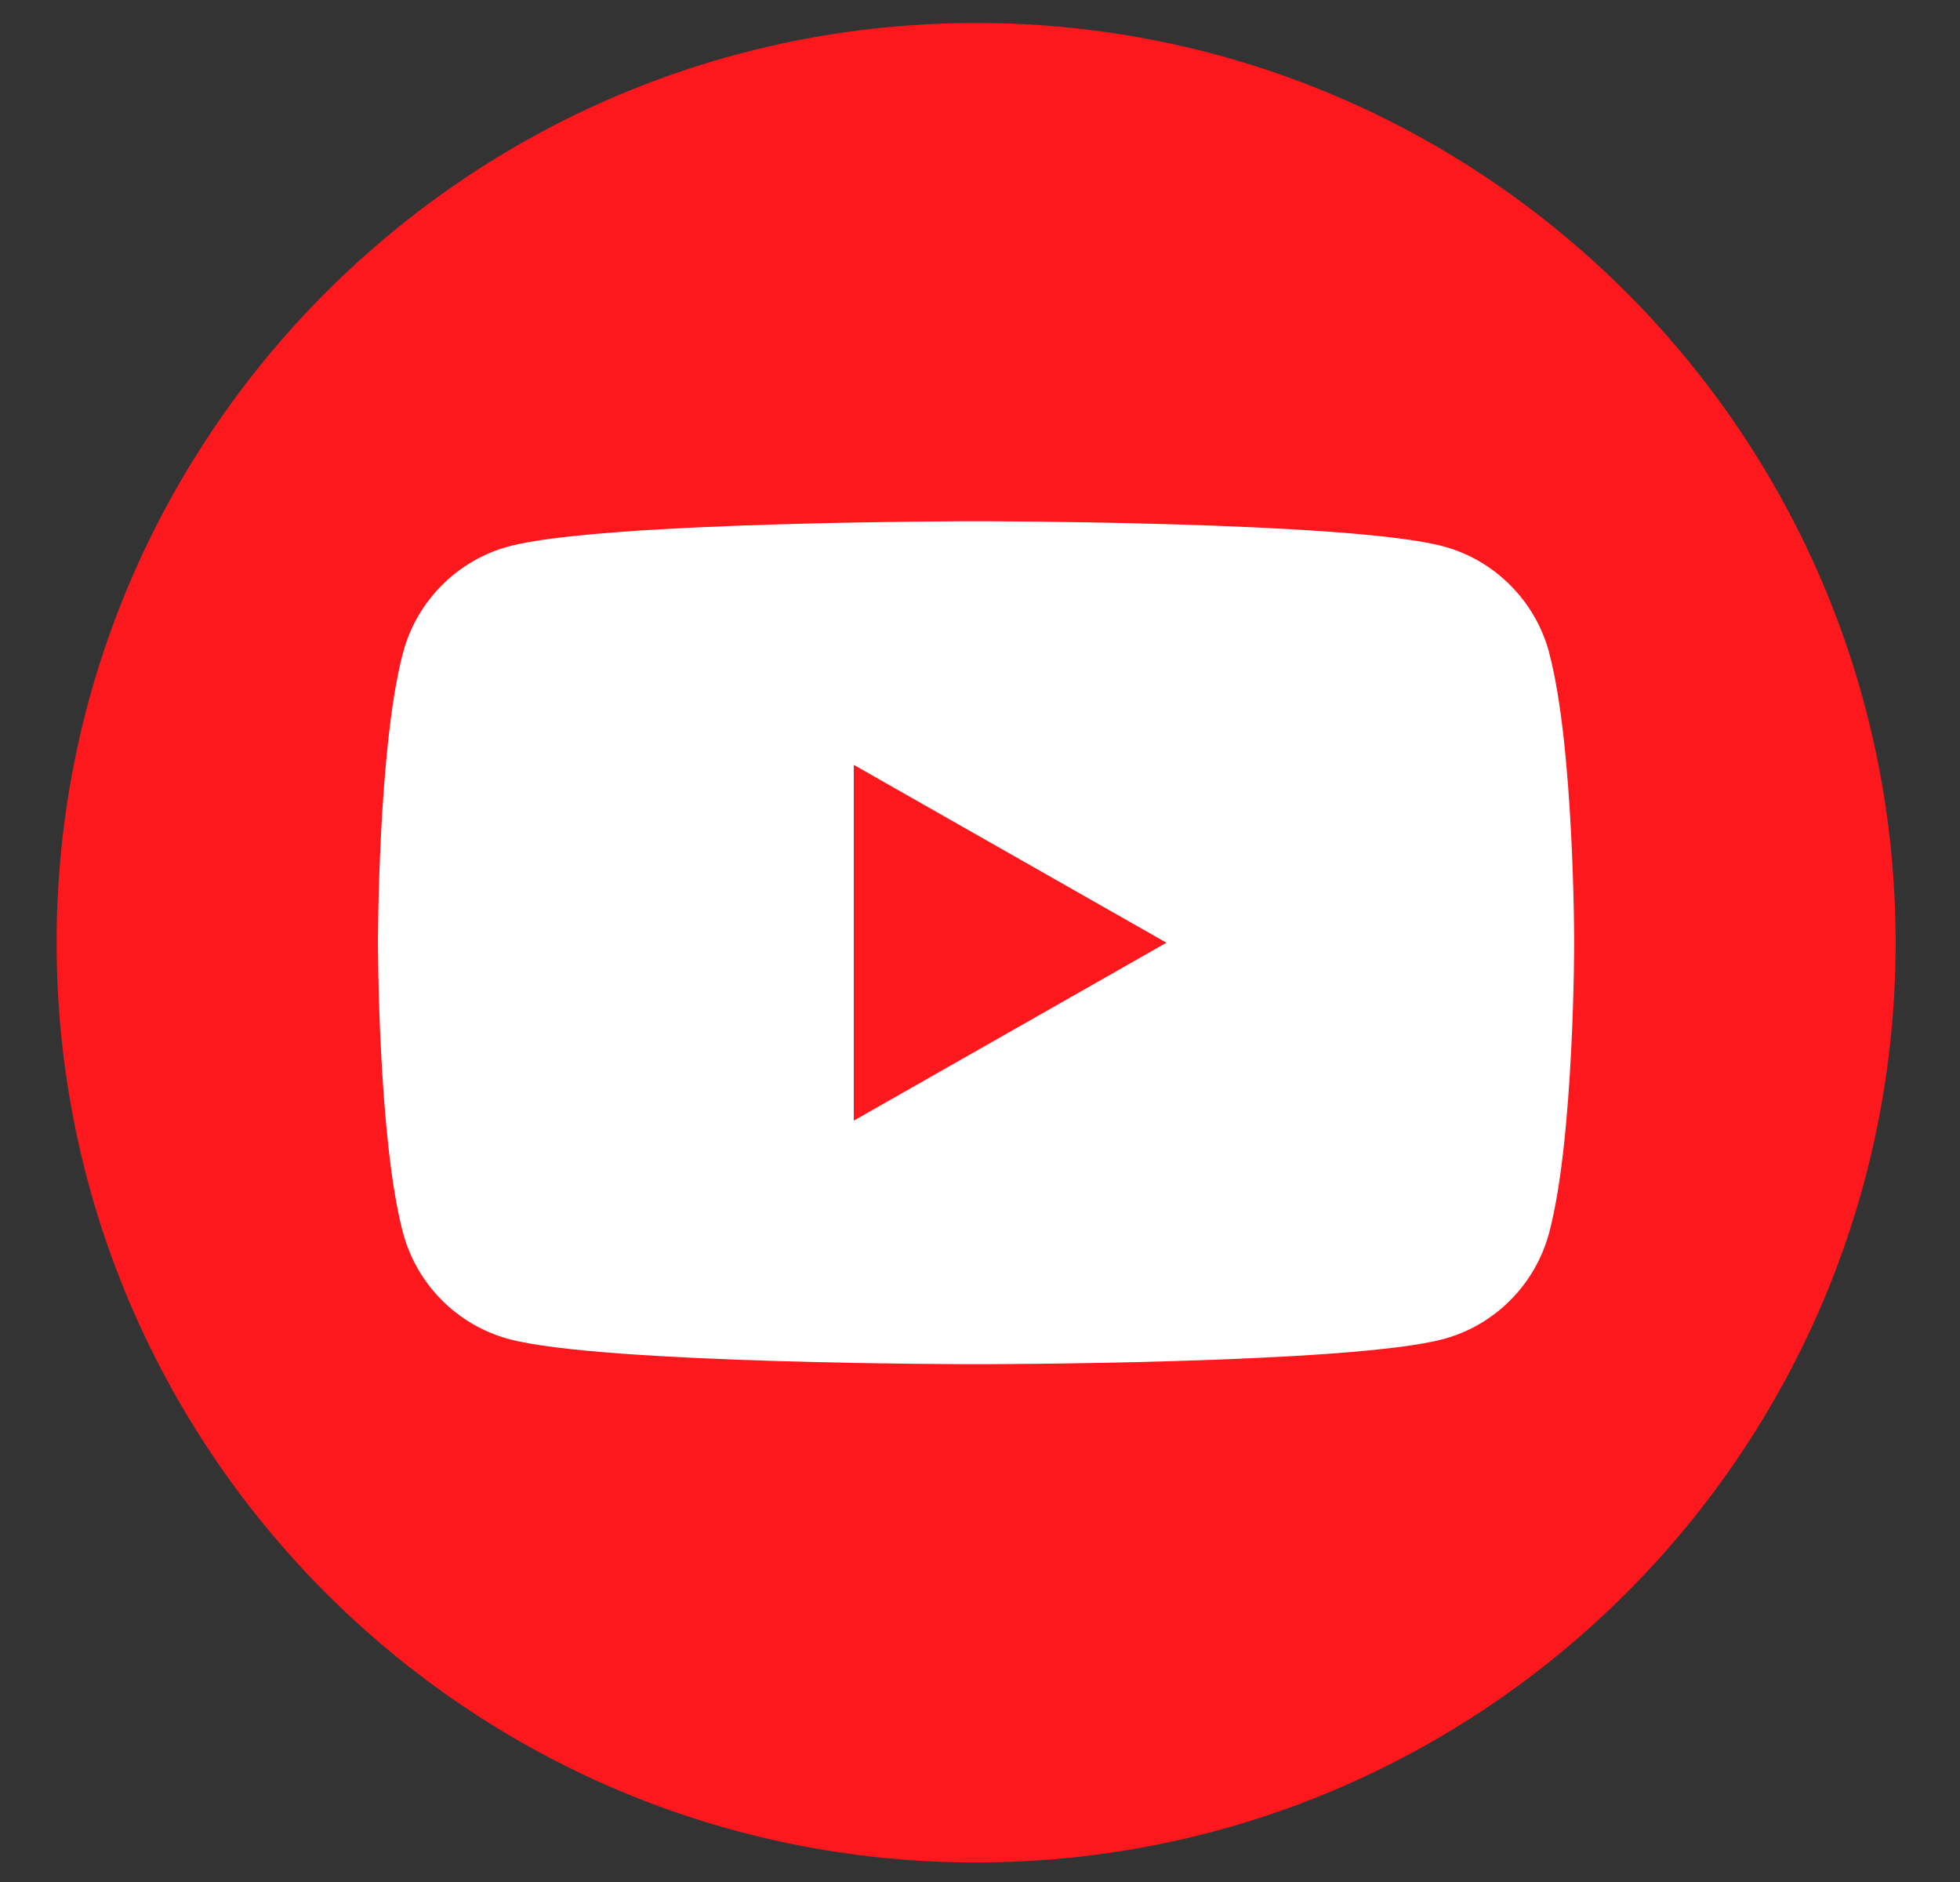
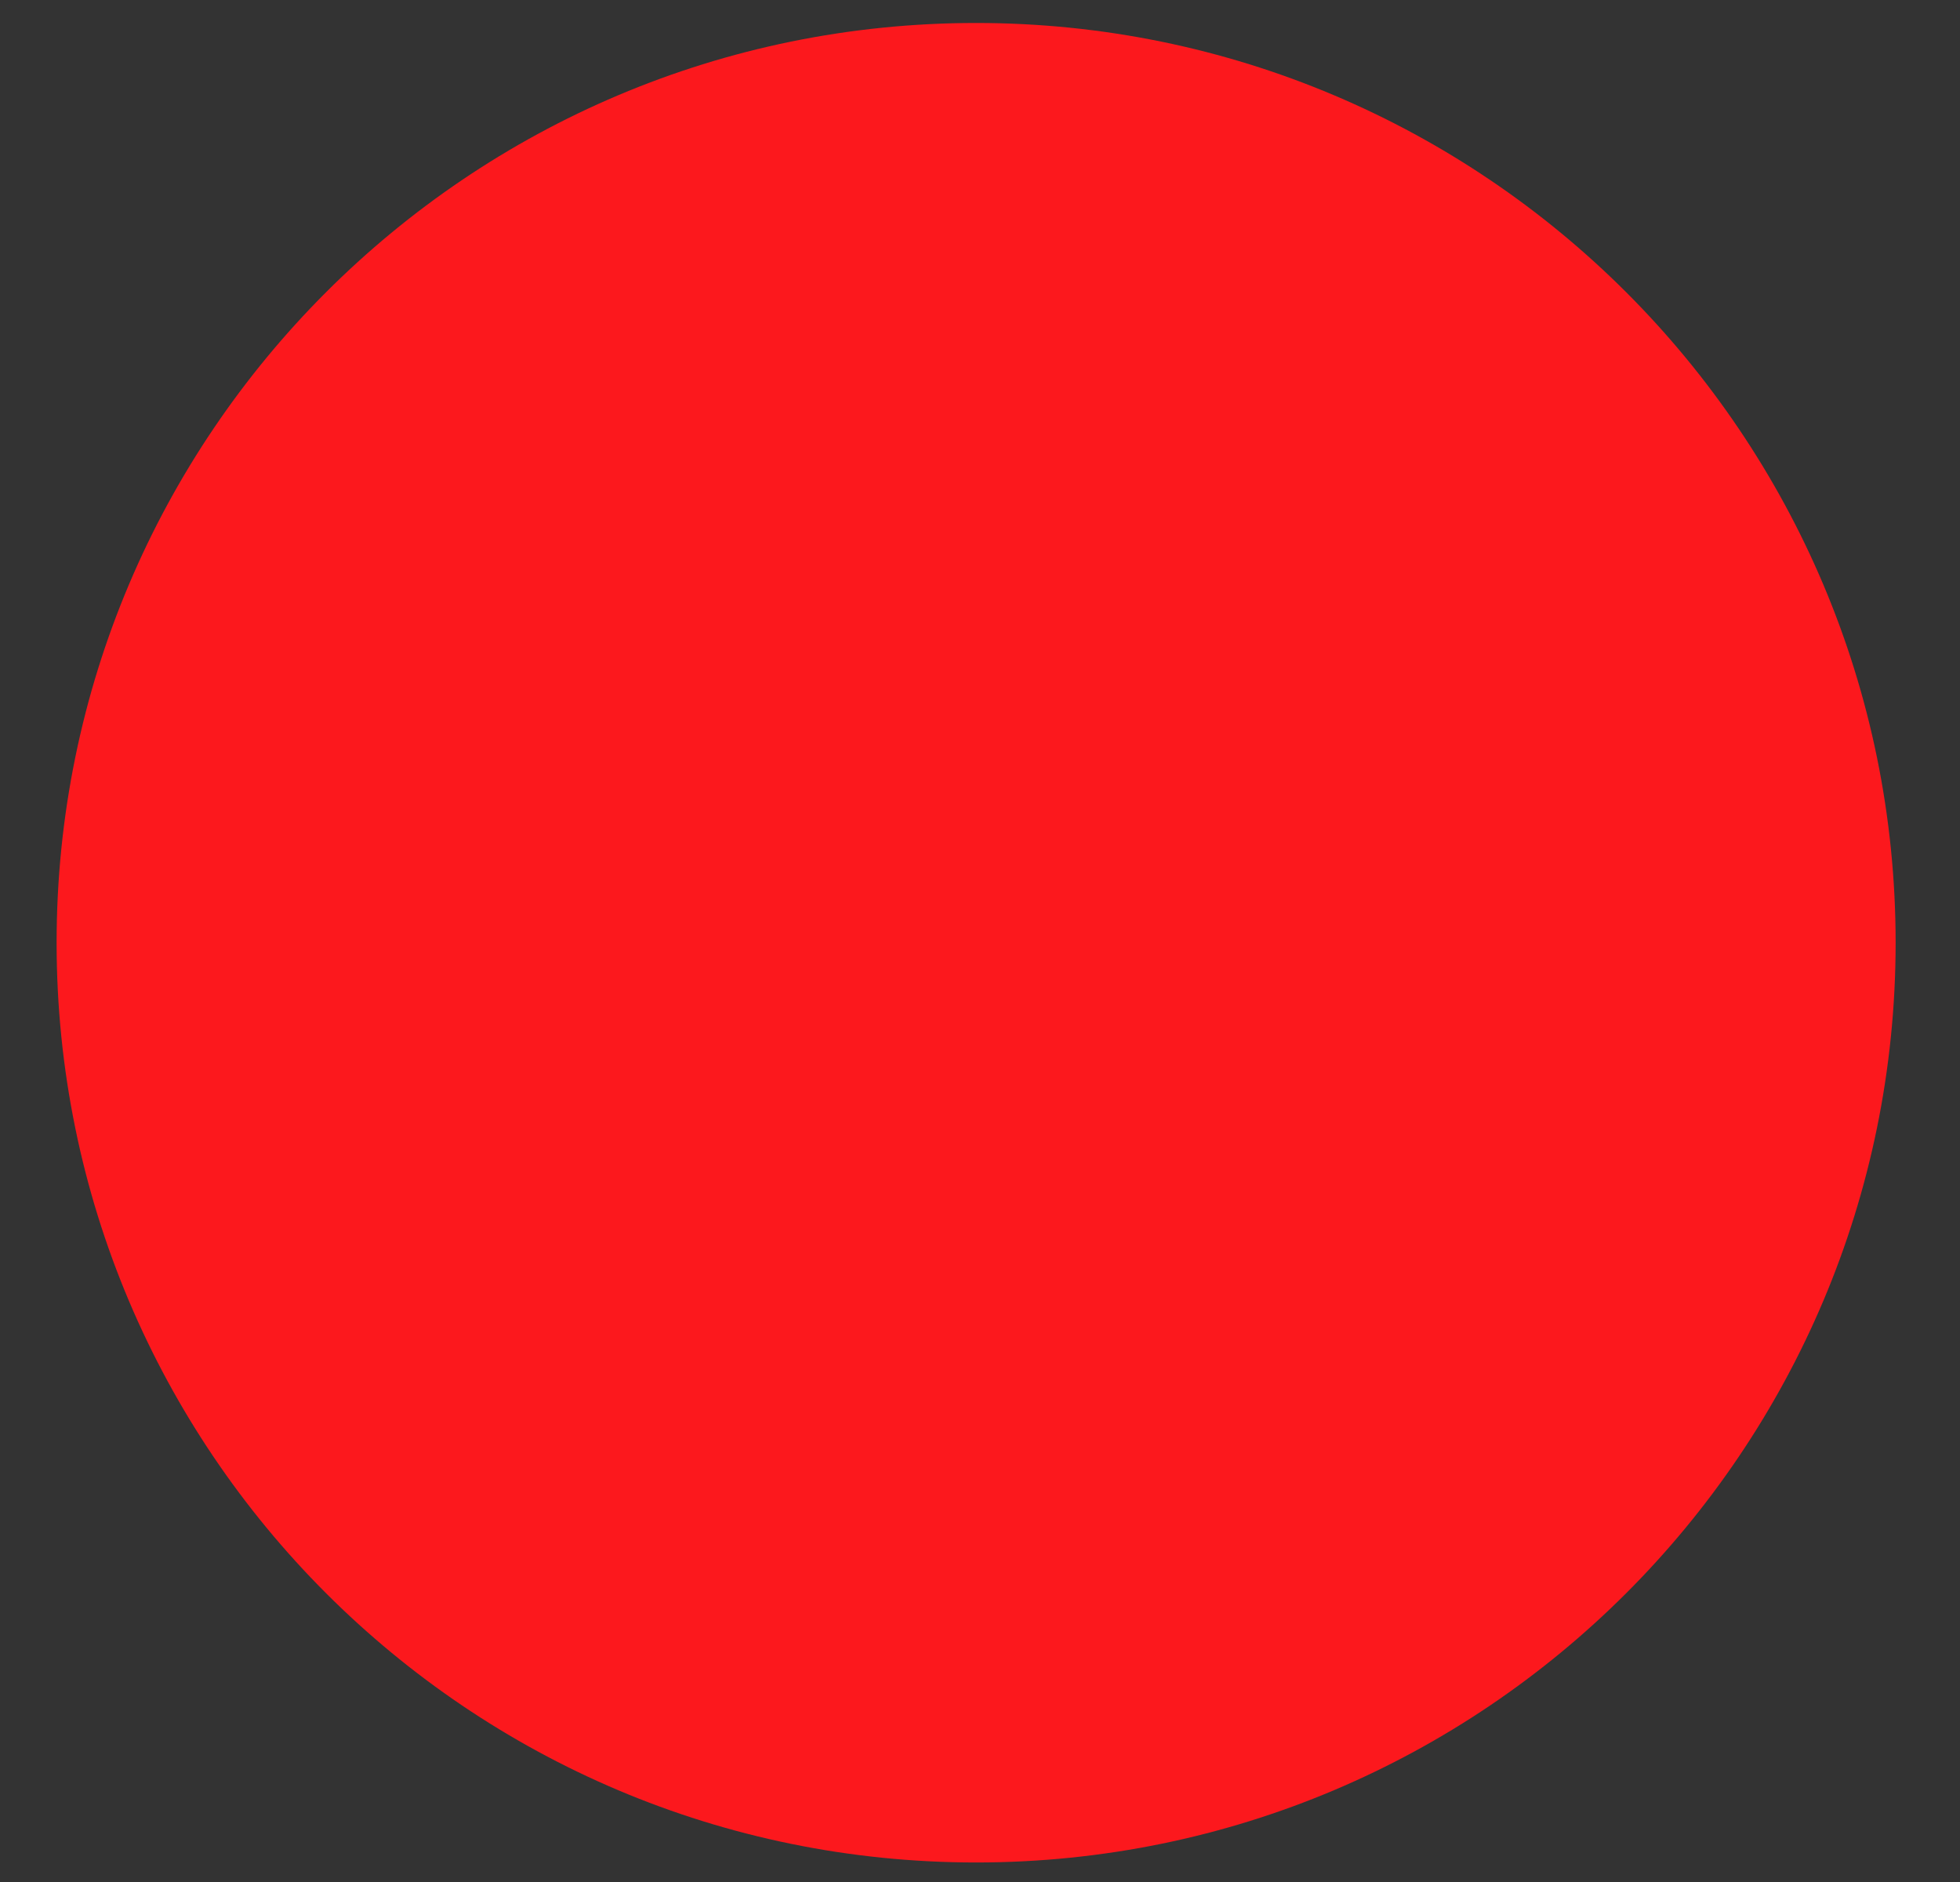
<svg xmlns="http://www.w3.org/2000/svg" width="25" height="24" viewBox="0 0 25 24" fill="none">
  <rect x="0" y="0" width="25" height="24" fill="#333333" stroke="none" />
  <g id="Twitter X New Logo Vector-06 1" clip-path="url(#clip0_10_24)">
    <path id="Vector" d="M12.45 23.751C18.928 23.751 24.179 18.5 24.179 12.022C24.179 5.544 18.928 0.293 12.45 0.293C5.973 0.293 0.722 5.544 0.722 12.022C0.722 18.5 5.973 23.751 12.45 23.751Z" fill="#FC181D" />
-     <path id="Vector_2" d="M19.761 8.326C19.585 7.665 19.068 7.145 18.412 6.968C17.222 6.647 12.45 6.647 12.45 6.647C12.45 6.647 7.679 6.647 6.489 6.968C5.833 7.145 5.315 7.665 5.14 8.326C4.821 9.523 4.821 12.022 4.821 12.022C4.821 12.022 4.821 14.521 5.14 15.719C5.315 16.379 5.833 16.899 6.489 17.076C7.679 17.397 12.45 17.397 12.45 17.397C12.45 17.397 17.222 17.397 18.411 17.076C19.068 16.9 19.585 16.379 19.76 15.719C20.079 14.521 20.079 12.022 20.079 12.022C20.079 12.022 20.079 9.523 19.76 8.326" fill="white" />
    <path id="Vector_3" d="M10.89 14.291L14.878 12.022L10.89 9.754V14.291Z" fill="#FC181D" />
  </g>
  <defs>
    <clipPath id="clip0_10_24">
      <rect width="24" height="24" fill="white" transform="translate(0.5)" />
    </clipPath>
  </defs>
</svg>